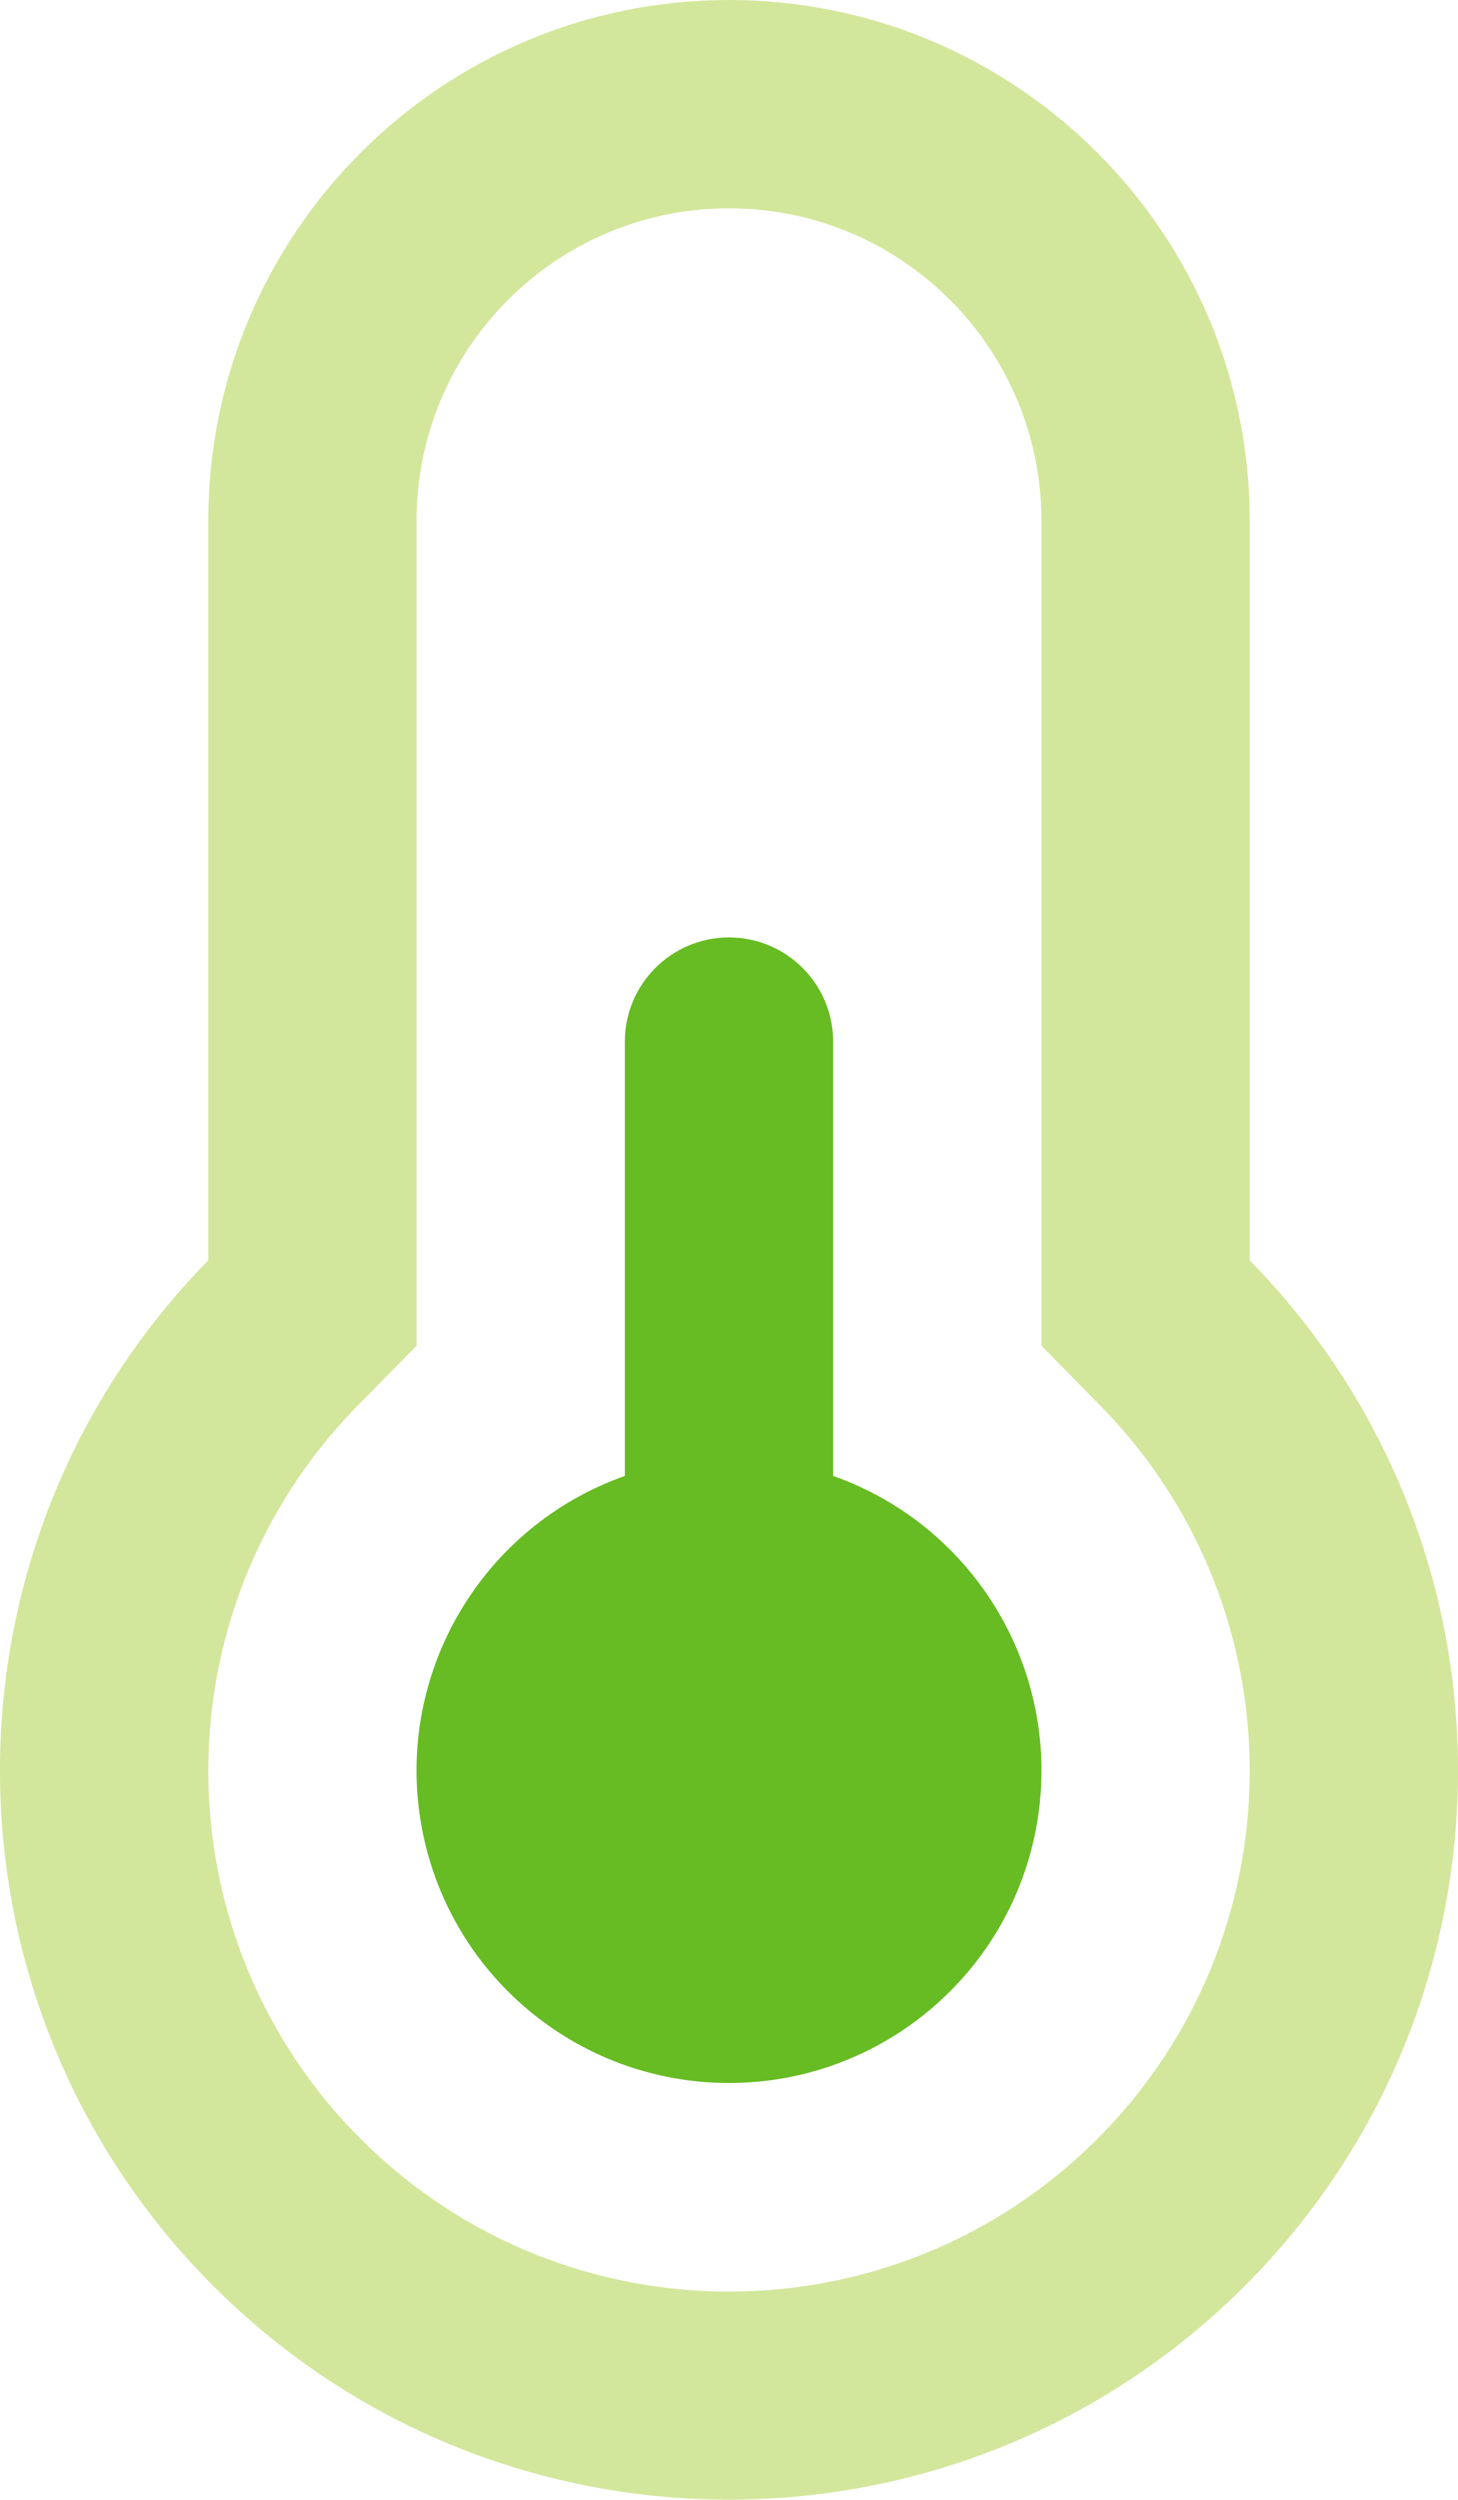
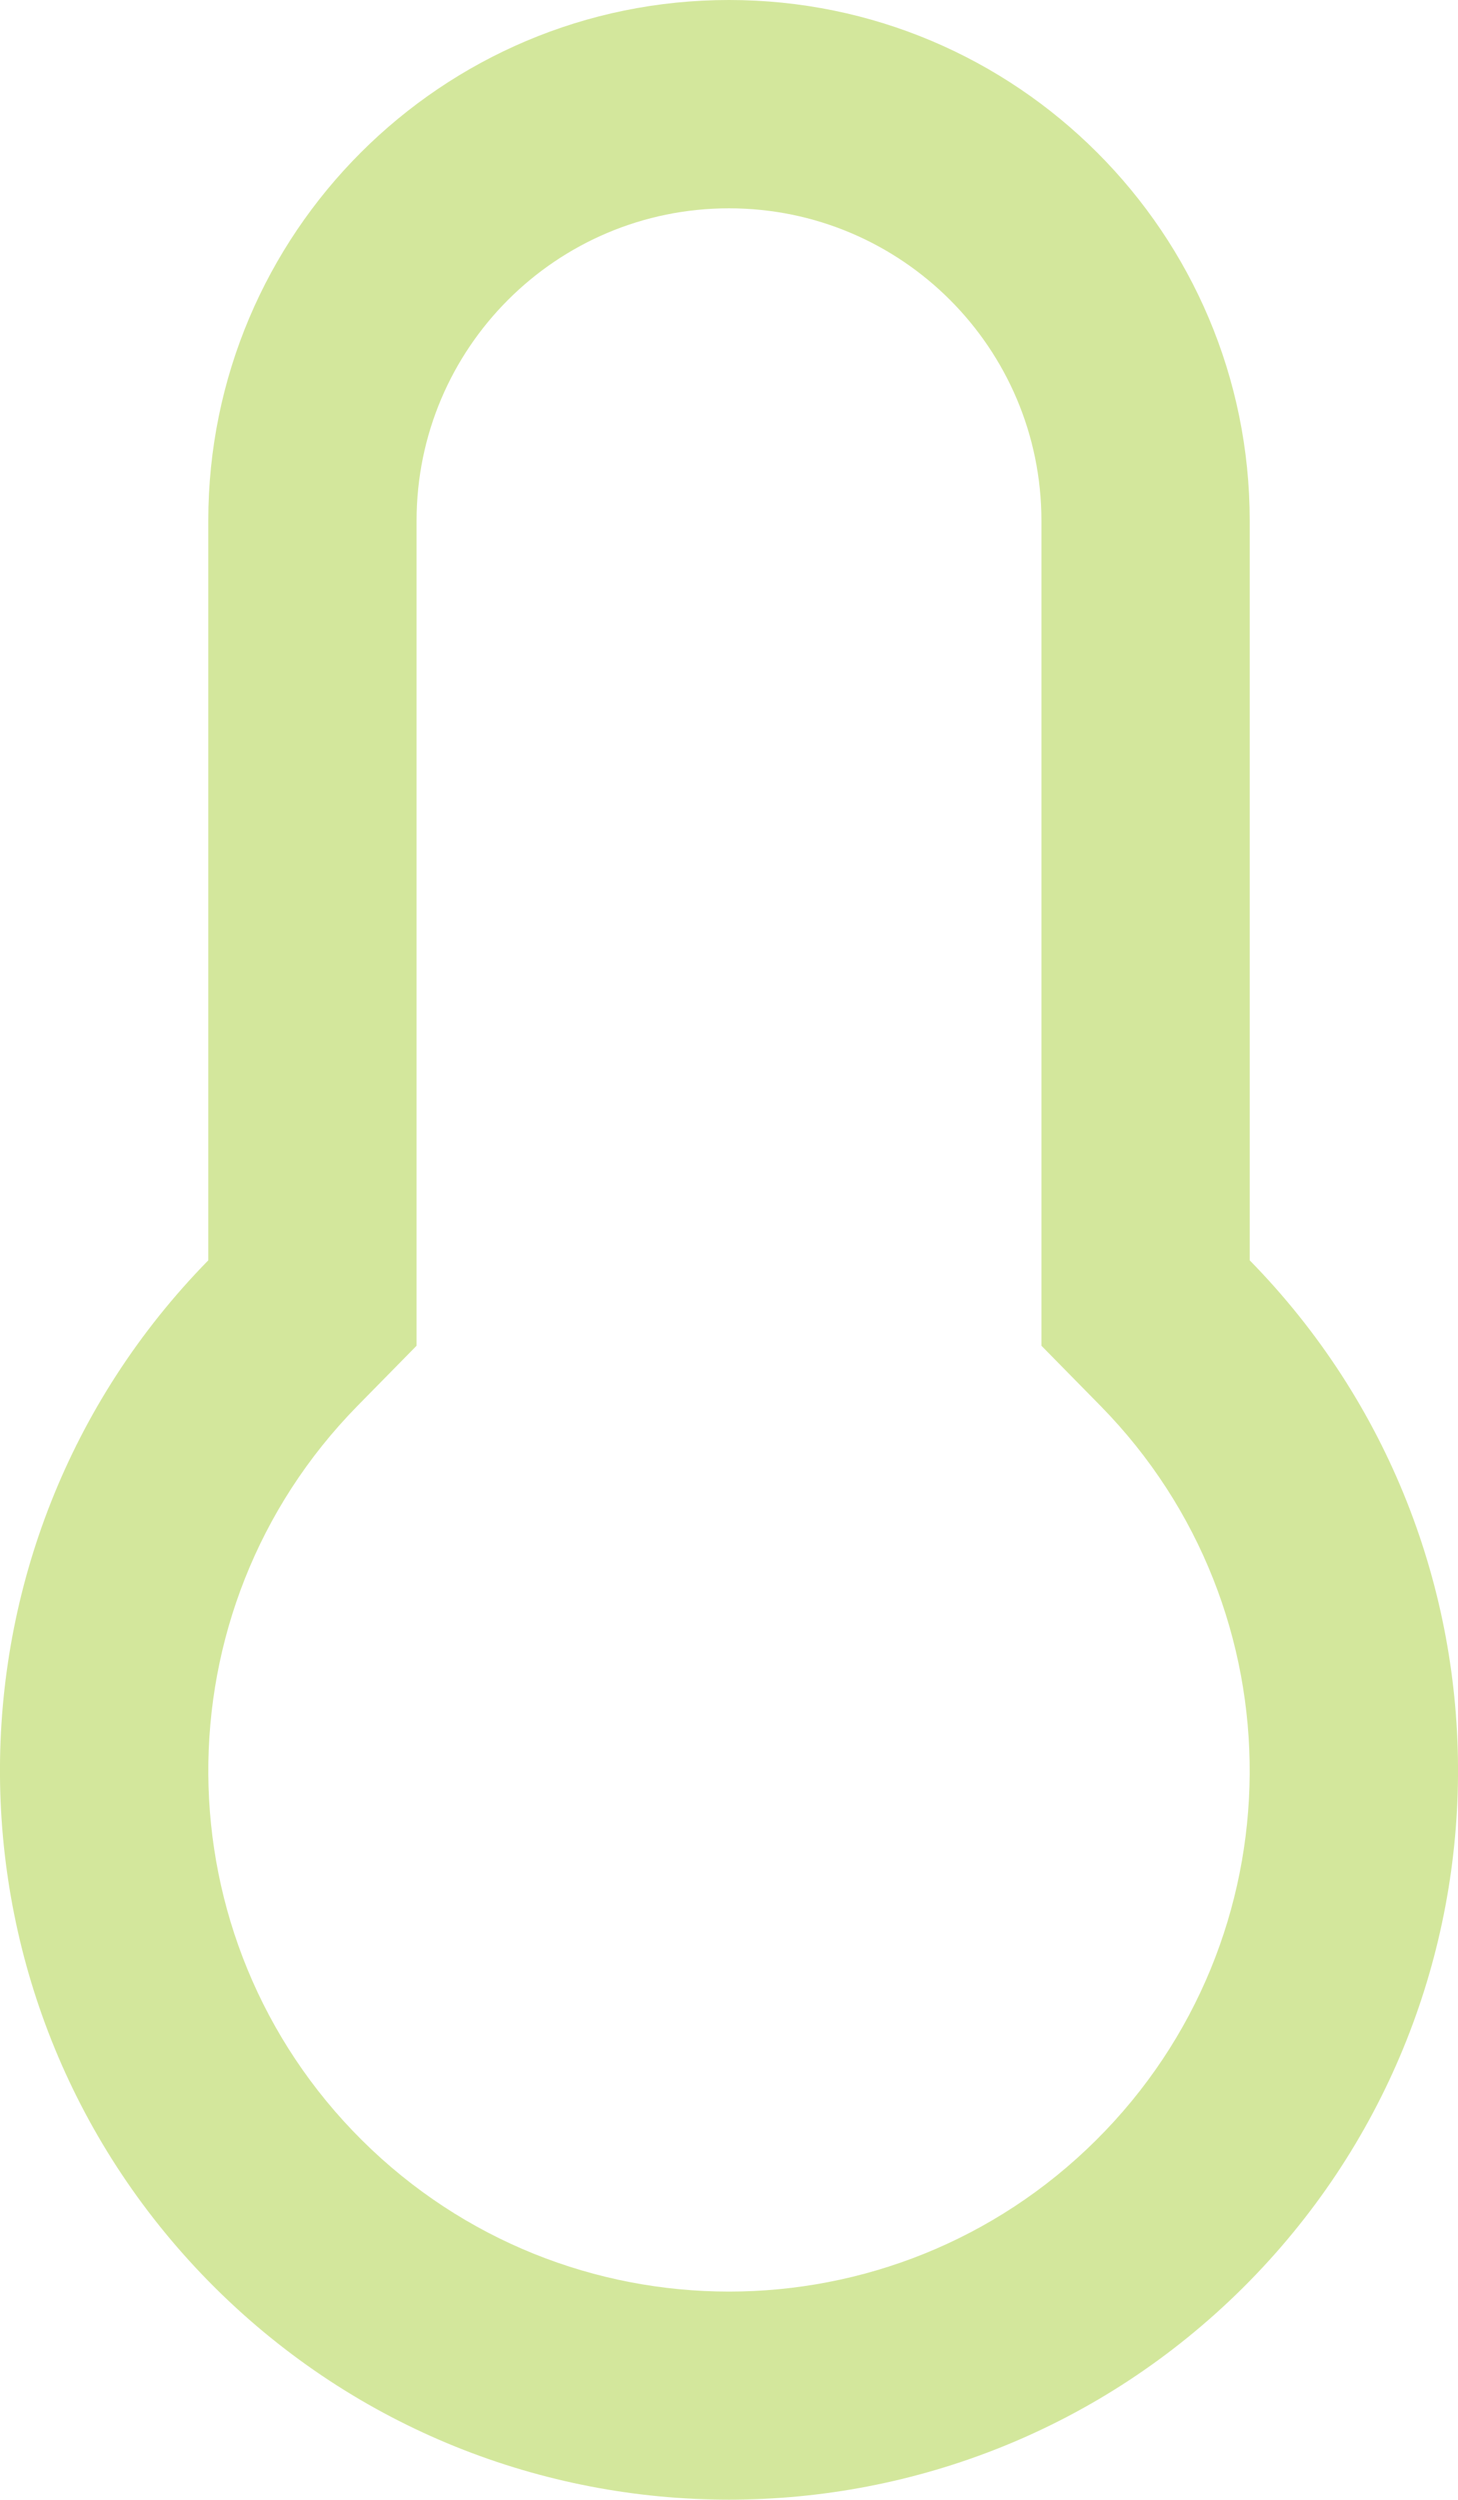
<svg xmlns="http://www.w3.org/2000/svg" width="14" height="24" viewBox="0 0 14 24">
  <g fill="none" fill-rule="evenodd">
    <path fill="#D3E79C" d="M12 12.1c2.693 2.748 2.663 7.154-.067 9.866-2.73 2.71-7.136 2.71-9.866 0C-.663 19.254-.693 14.848 2 12.1V5c0-2.761 2.239-5 5-5s5 2.239 5 5v7.1zm-1.43 1.4l-.57-.58V5c0-1.657-1.343-3-3-3S4 3.343 4 5v7.92l-.57.58c-1.924 1.963-1.904 5.11.046 7.048 1.95 1.937 5.098 1.937 7.048 0 1.95-1.937 1.97-5.085.046-7.048z" />
-     <path fill="#66BC22" d="M6 14.17V10c0-.552.448-1 1-1s1 .448 1 1v4.17c1.378.487 2.204 1.896 1.957 3.336C9.71 18.946 8.46 19.998 7 19.998c-1.461 0-2.71-1.052-2.957-2.492-.247-1.44.58-2.849 1.957-3.336z" />
  </g>
</svg>